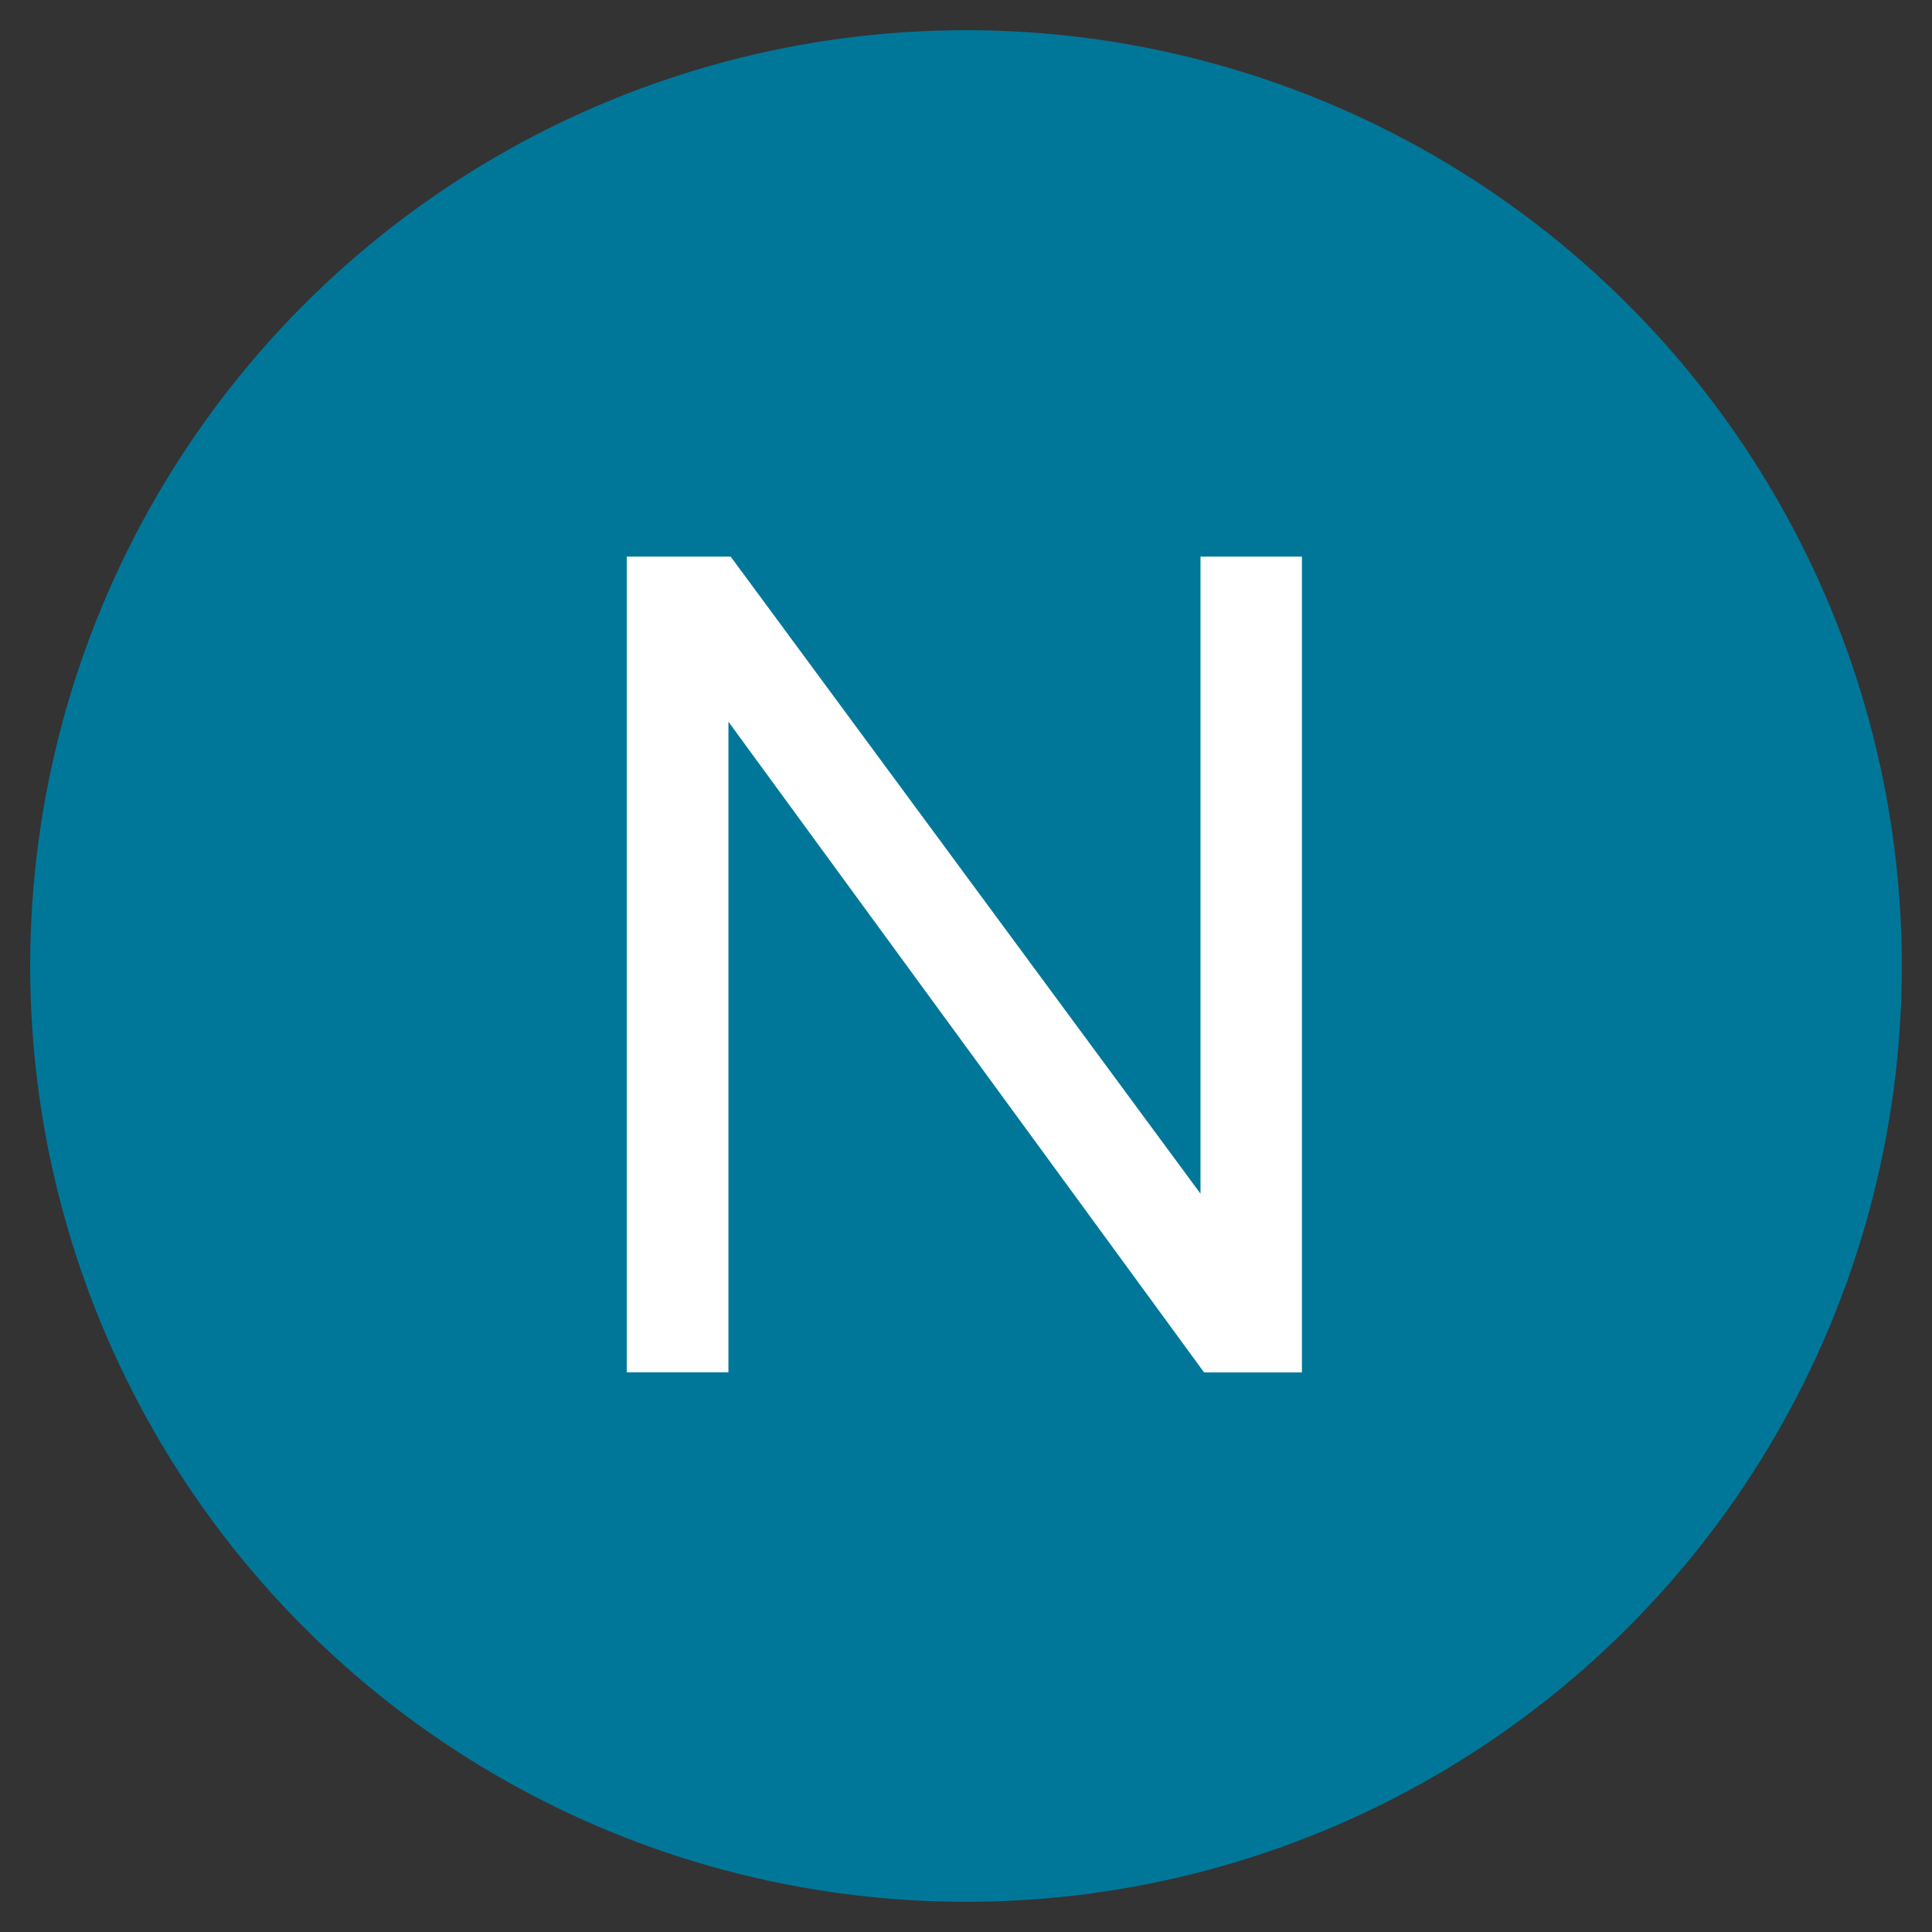
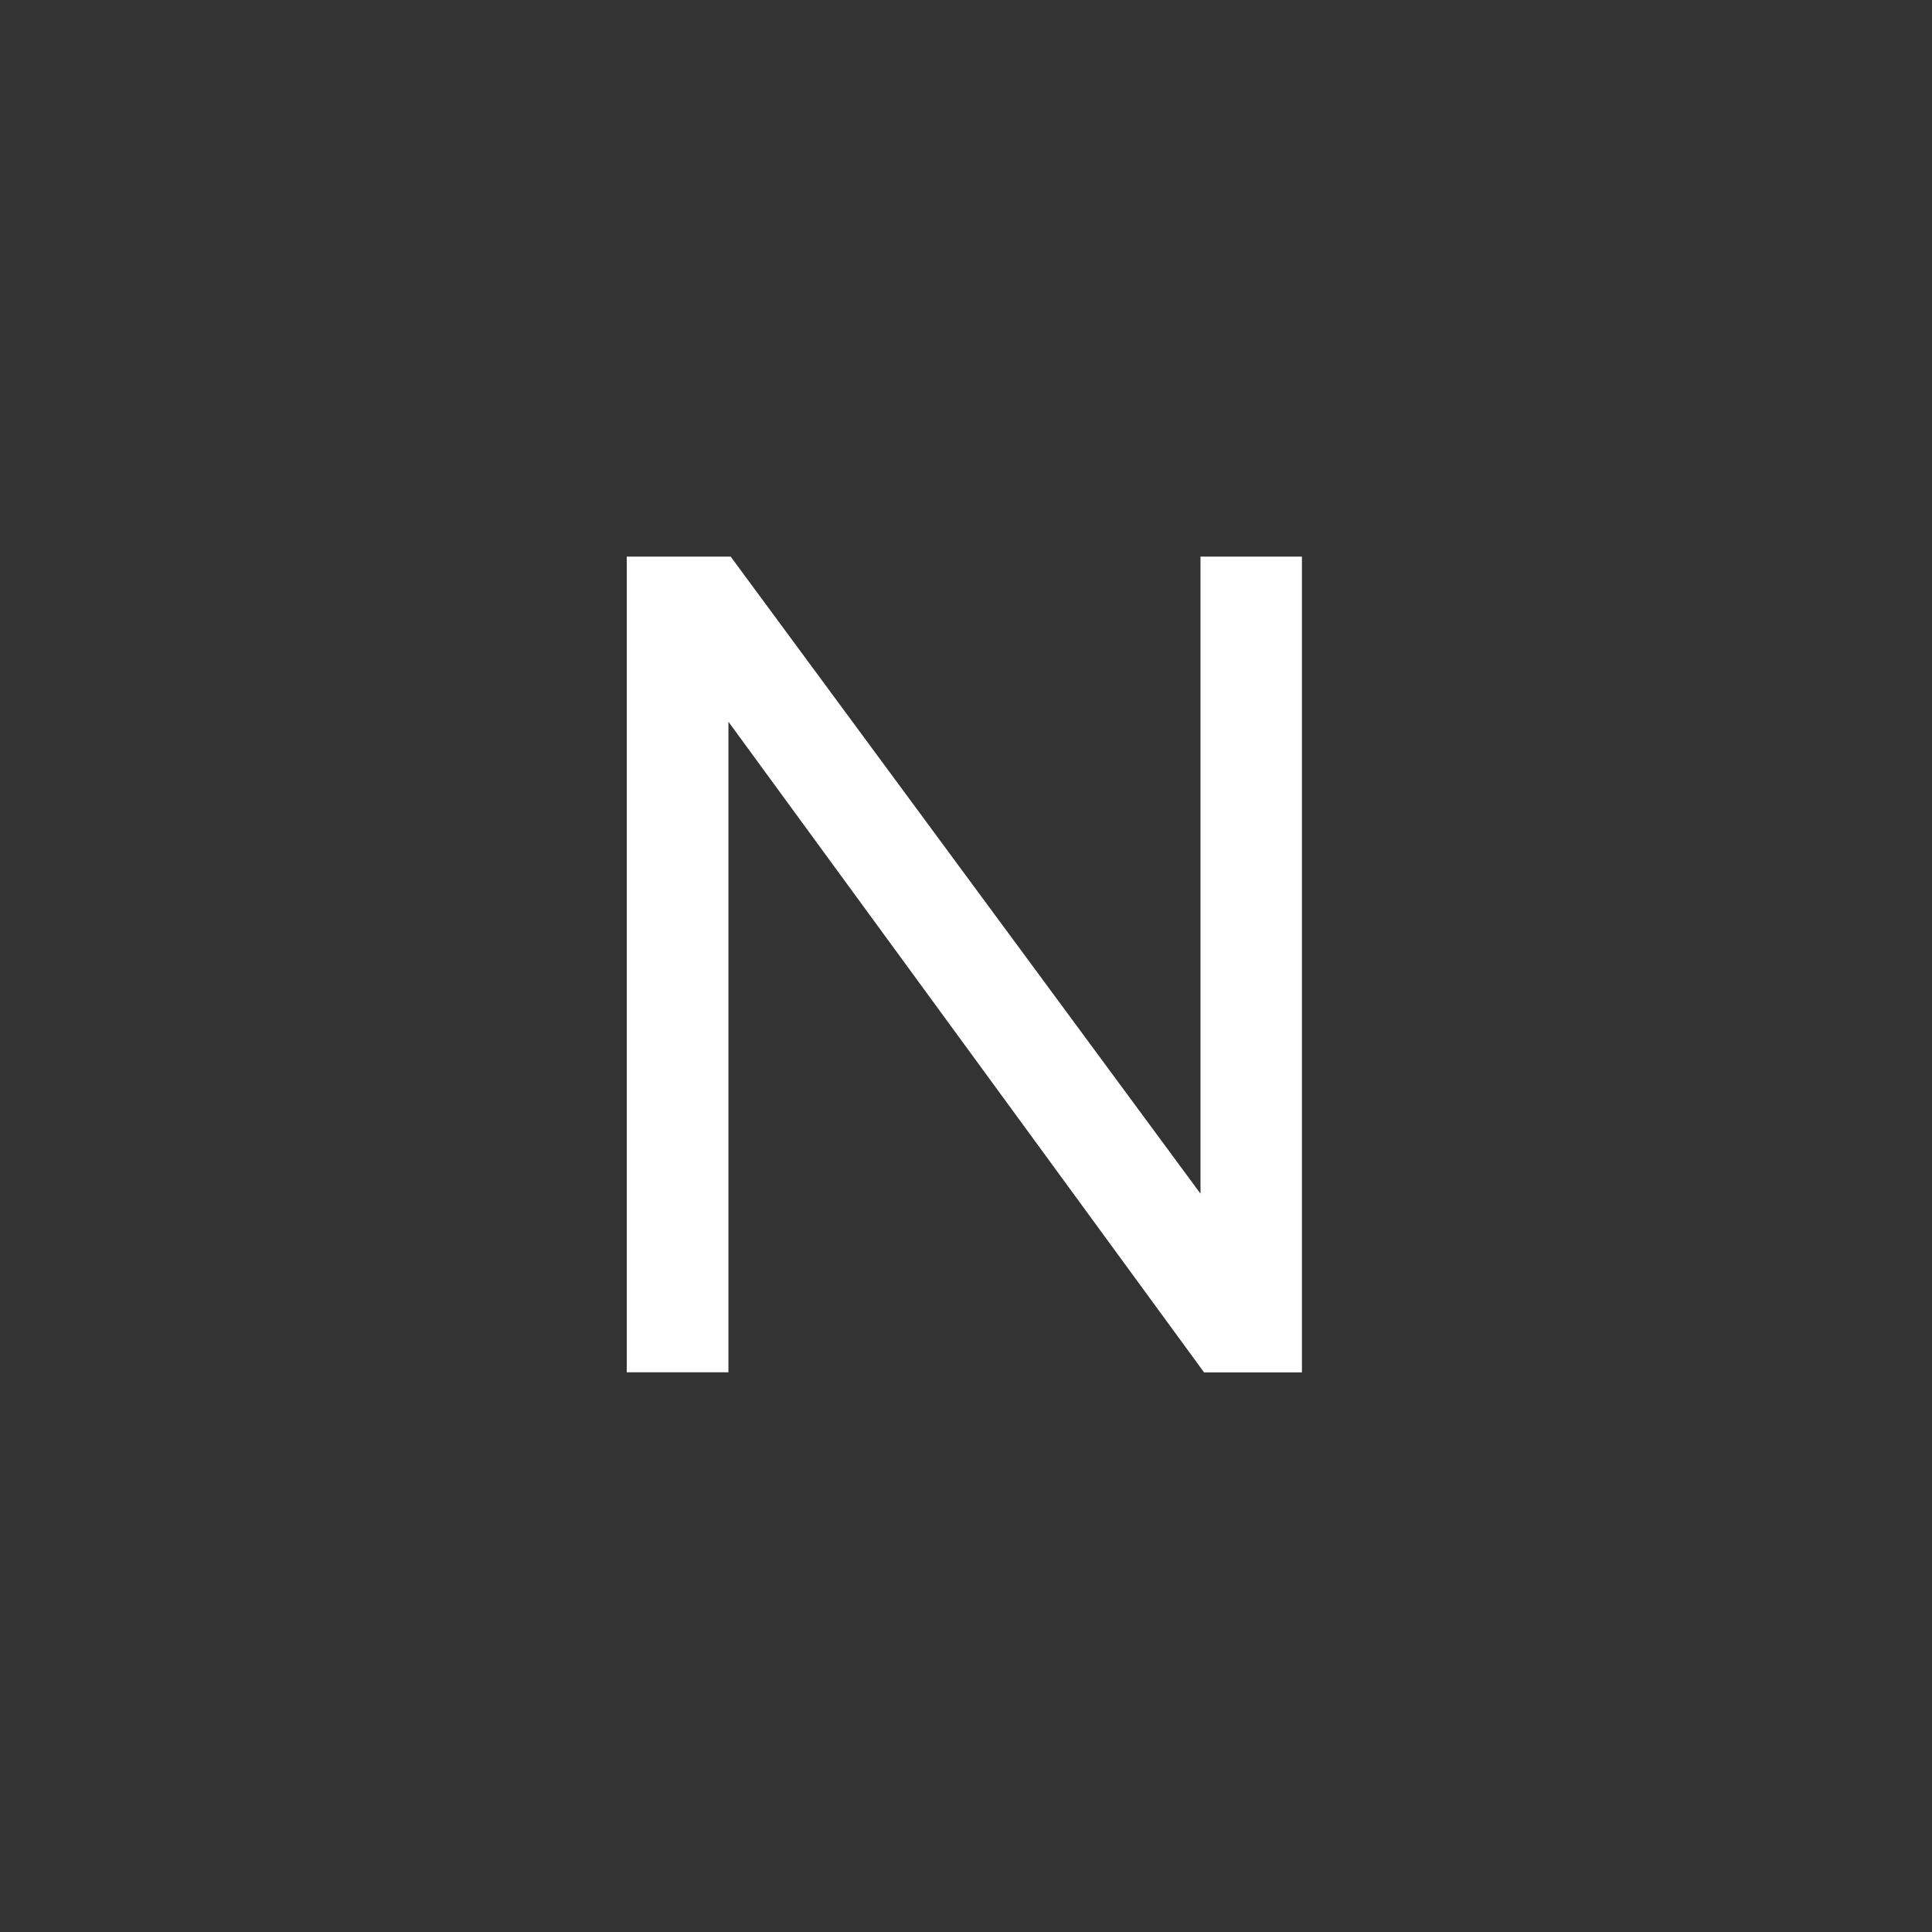
<svg xmlns="http://www.w3.org/2000/svg" width="32" height="32" viewBox="0 0 32 32" fill="none">
  <rect x="0" y="0" width="32" height="32" fill="#333333" stroke="none" />
-   <circle cx="16" cy="16" r="15.5" fill="#007799" />
  <path fill-rule="evenodd" clip-rule="evenodd" d="M21.564 22.731H19.943L12.065 11.954V22.729H10.381V9.219H12.102L19.884 19.771V9.219H21.564V22.731Z" fill="white" />
</svg>